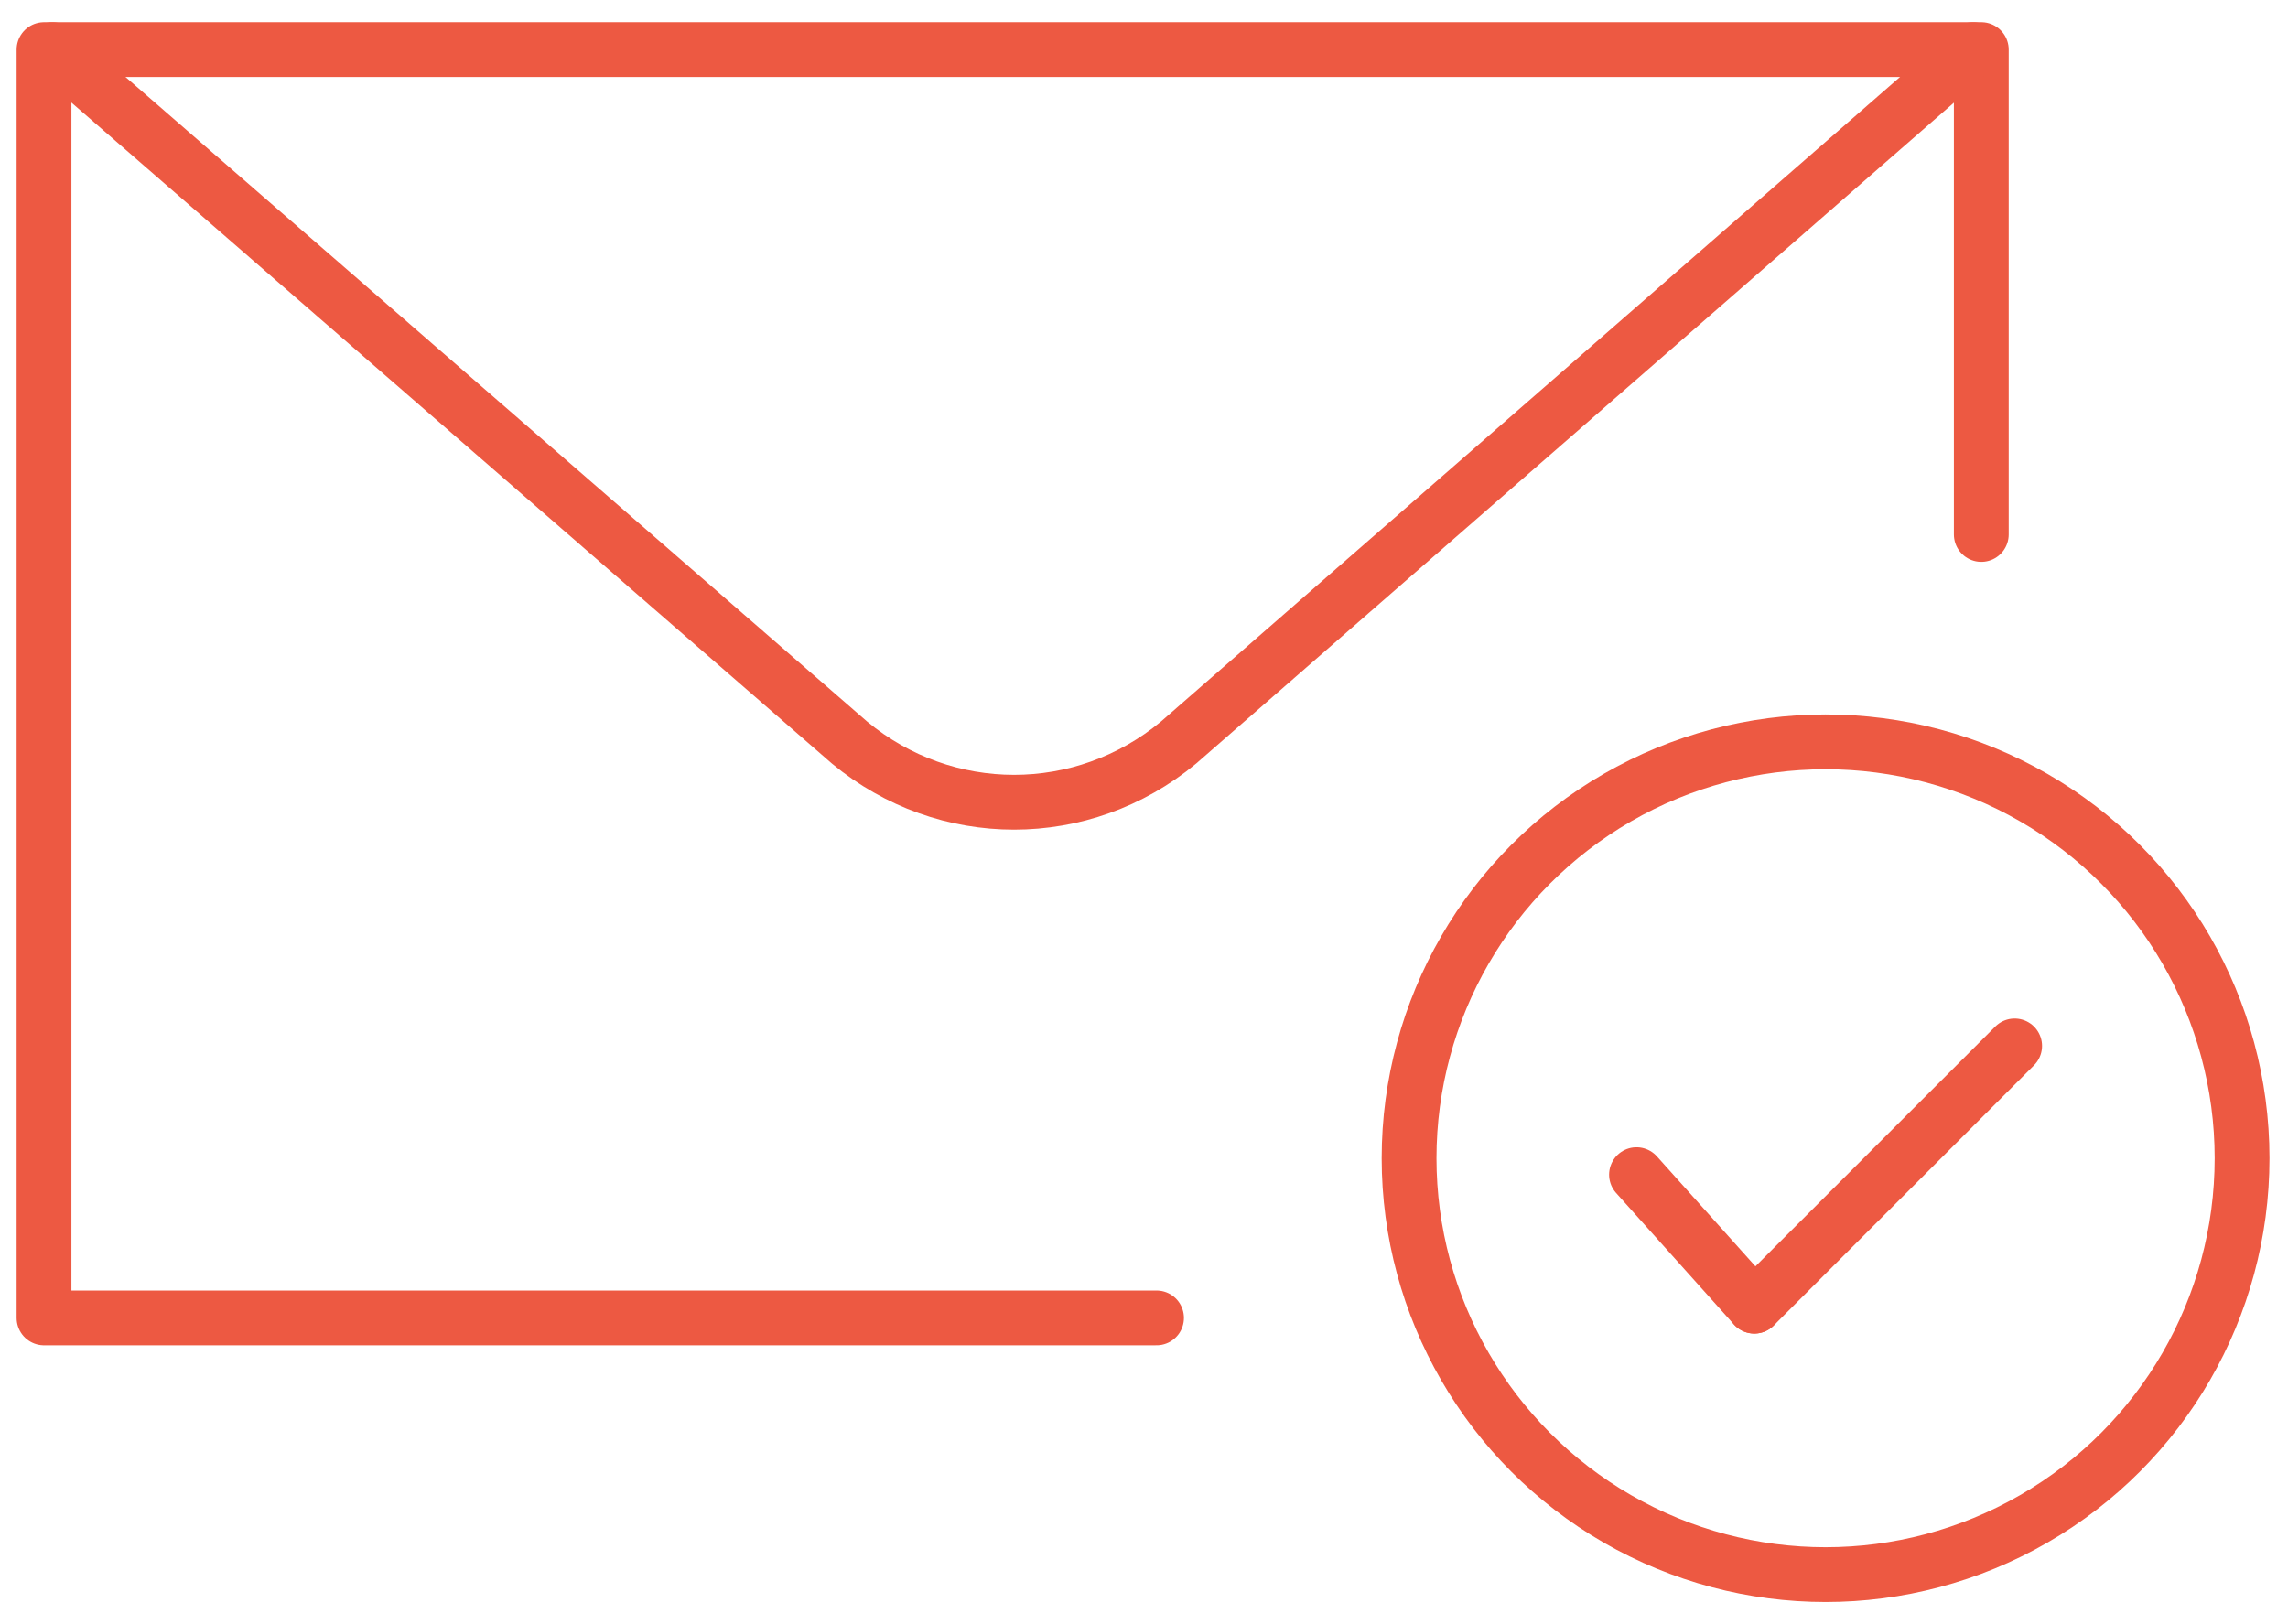
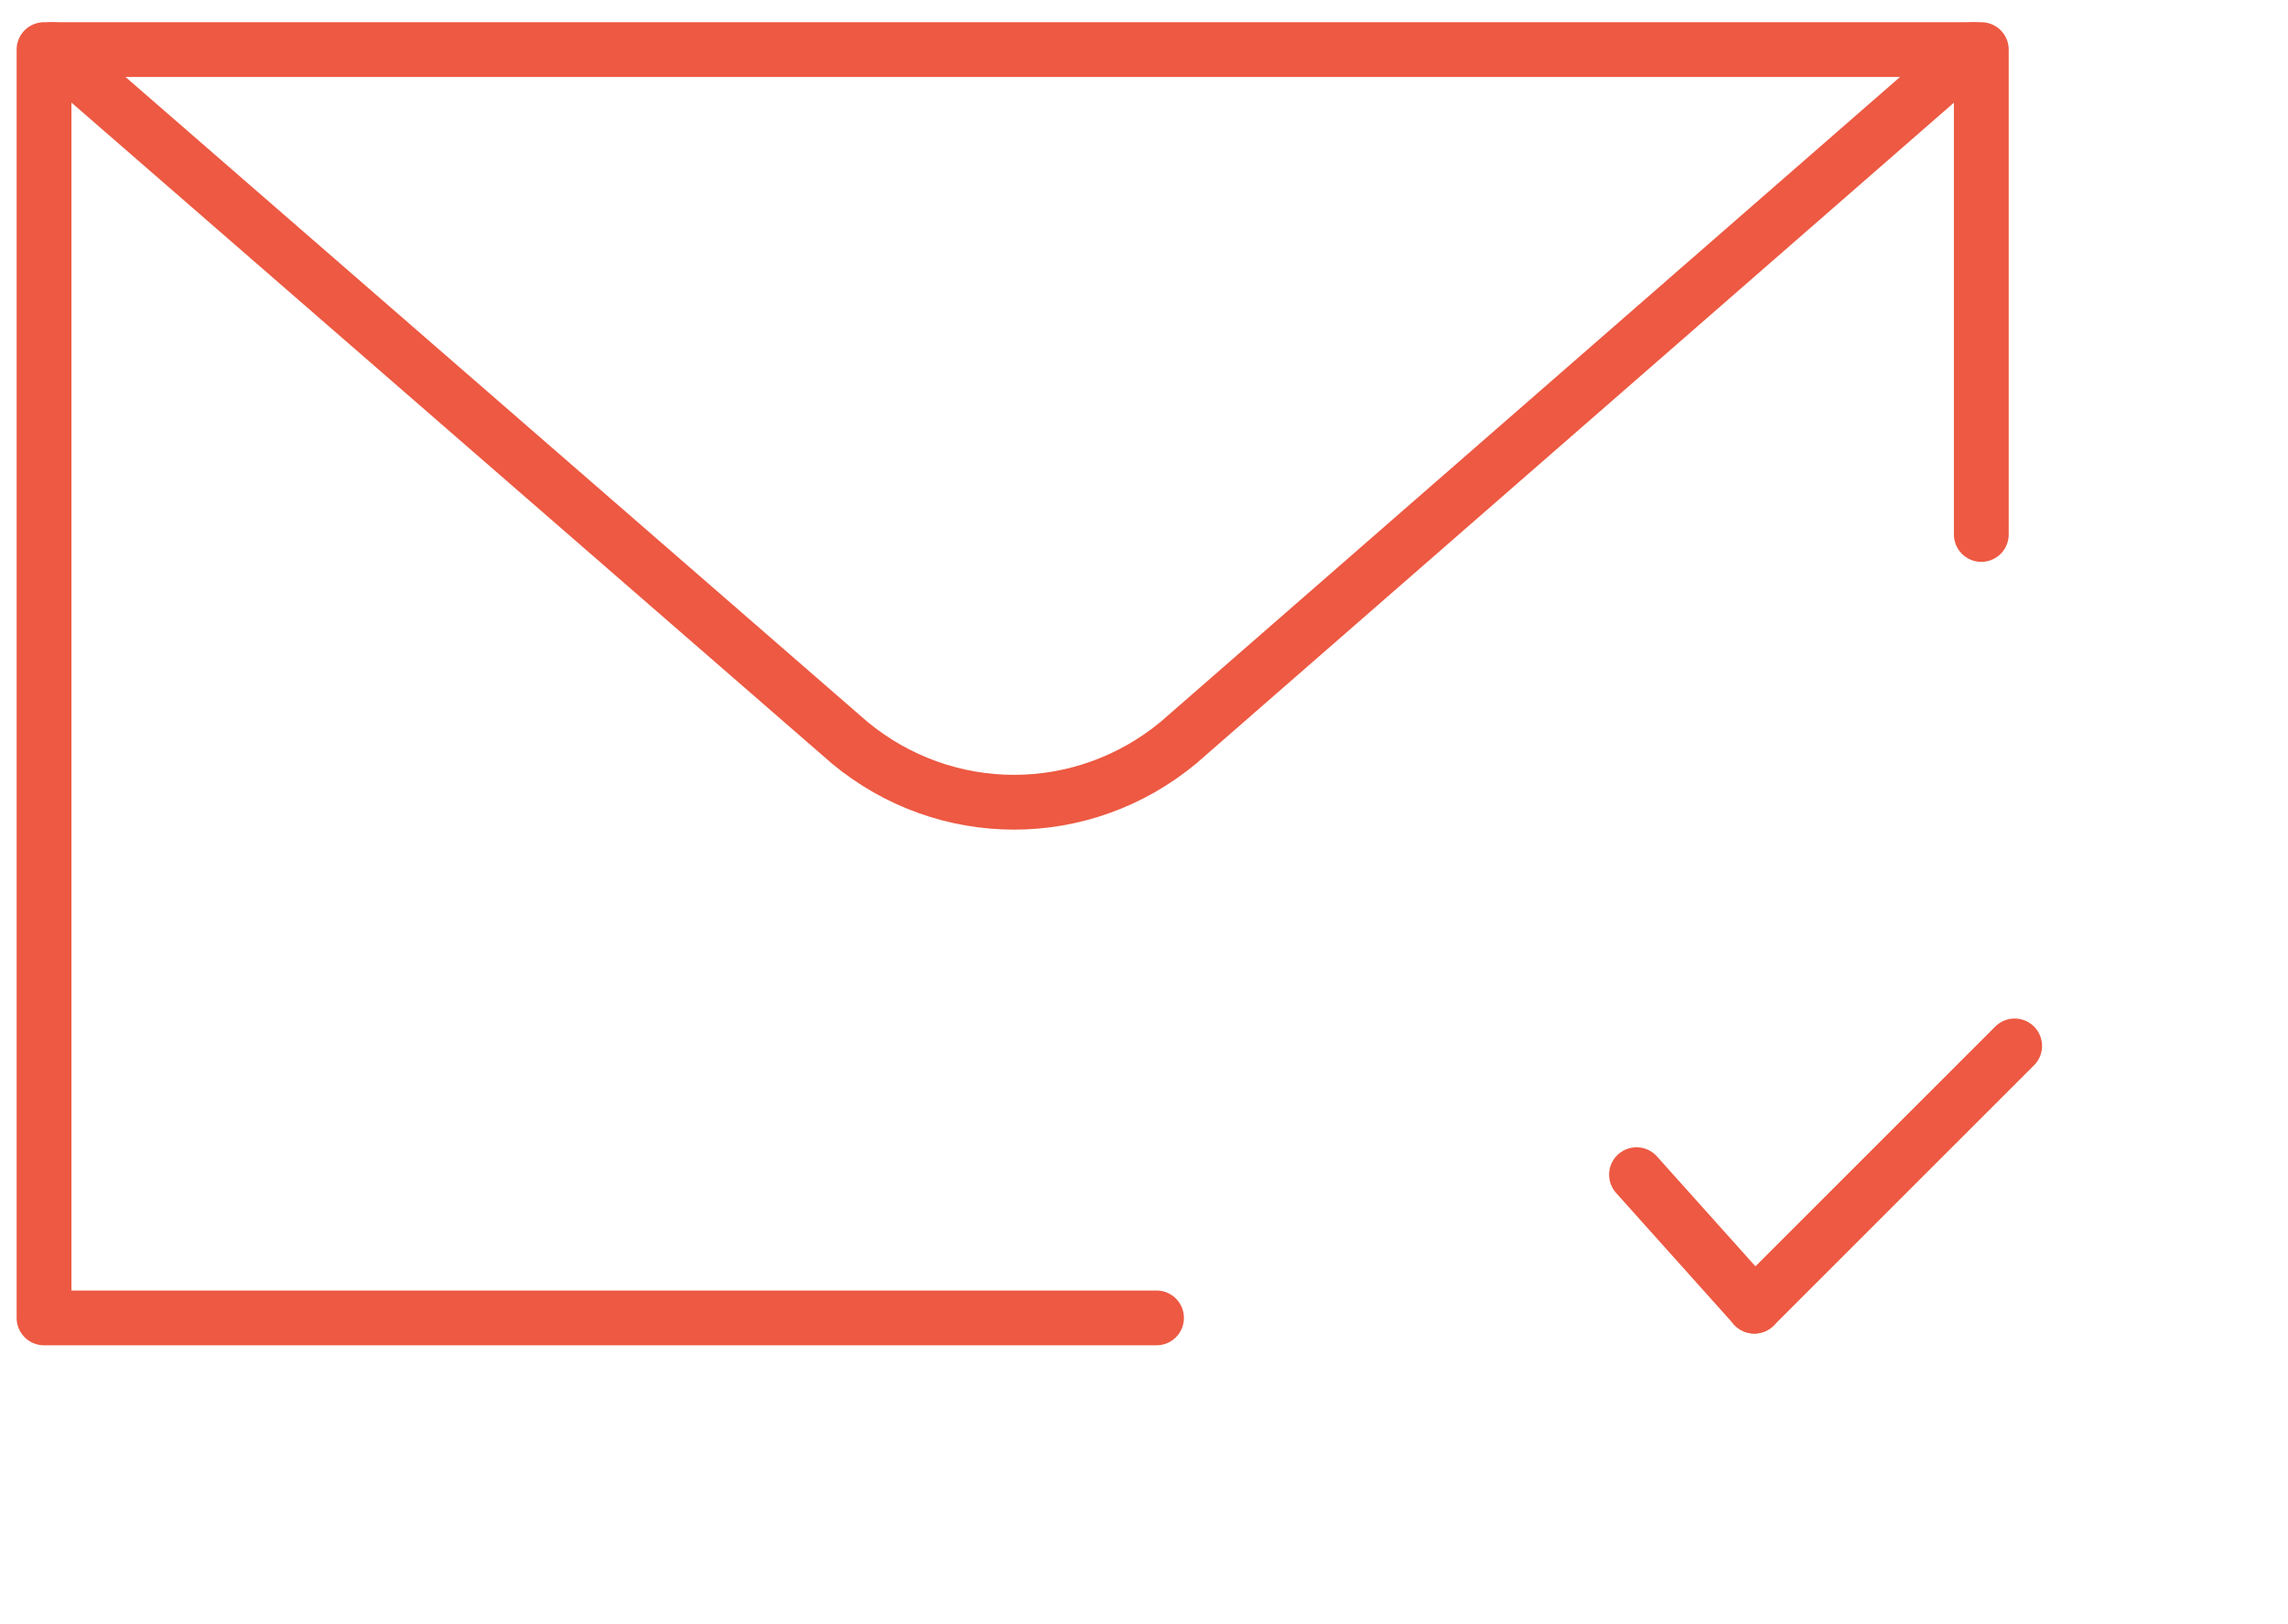
<svg xmlns="http://www.w3.org/2000/svg" version="1.1" id="Layer_3" x="0px" y="0px" viewBox="0 0 83.5 59.3" style="enable-background:new 0 0 83.5 59.3;" xml:space="preserve">
  <style type="text/css"> .st0{fill:none;stroke:#ED5942;stroke-width:2;stroke-linecap:round;stroke-linejoin:round;} </style>
  <g id="Group_4675" transform="translate(-8747.076 -9844.018)">
    <g id="Group_4675-2" transform="translate(8748.183 9845.429)">
      <path id="Rectangle_1006" class="st0" d="M41.1,46.7H0.5V0.4h70.7v17.7" />
      <path id="Path_5854" class="st0" d="M0.8,0.4l29.1,25.3c3.5,2.9,8.5,2.9,12,0L70.9,0.4" />
    </g>
-     <circle id="Ellipse_299" class="st0" cx="8813.7" cy="9886.3" r="15.2" />
    <line id="Line_581" class="st0" x1="8820.6" y1="9882.2" x2="8811.1" y2="9891.7" />
    <line id="Line_582" class="st0" x1="8811.1" y1="9891.7" x2="8806.8" y2="9886.9" />
  </g>
</svg>